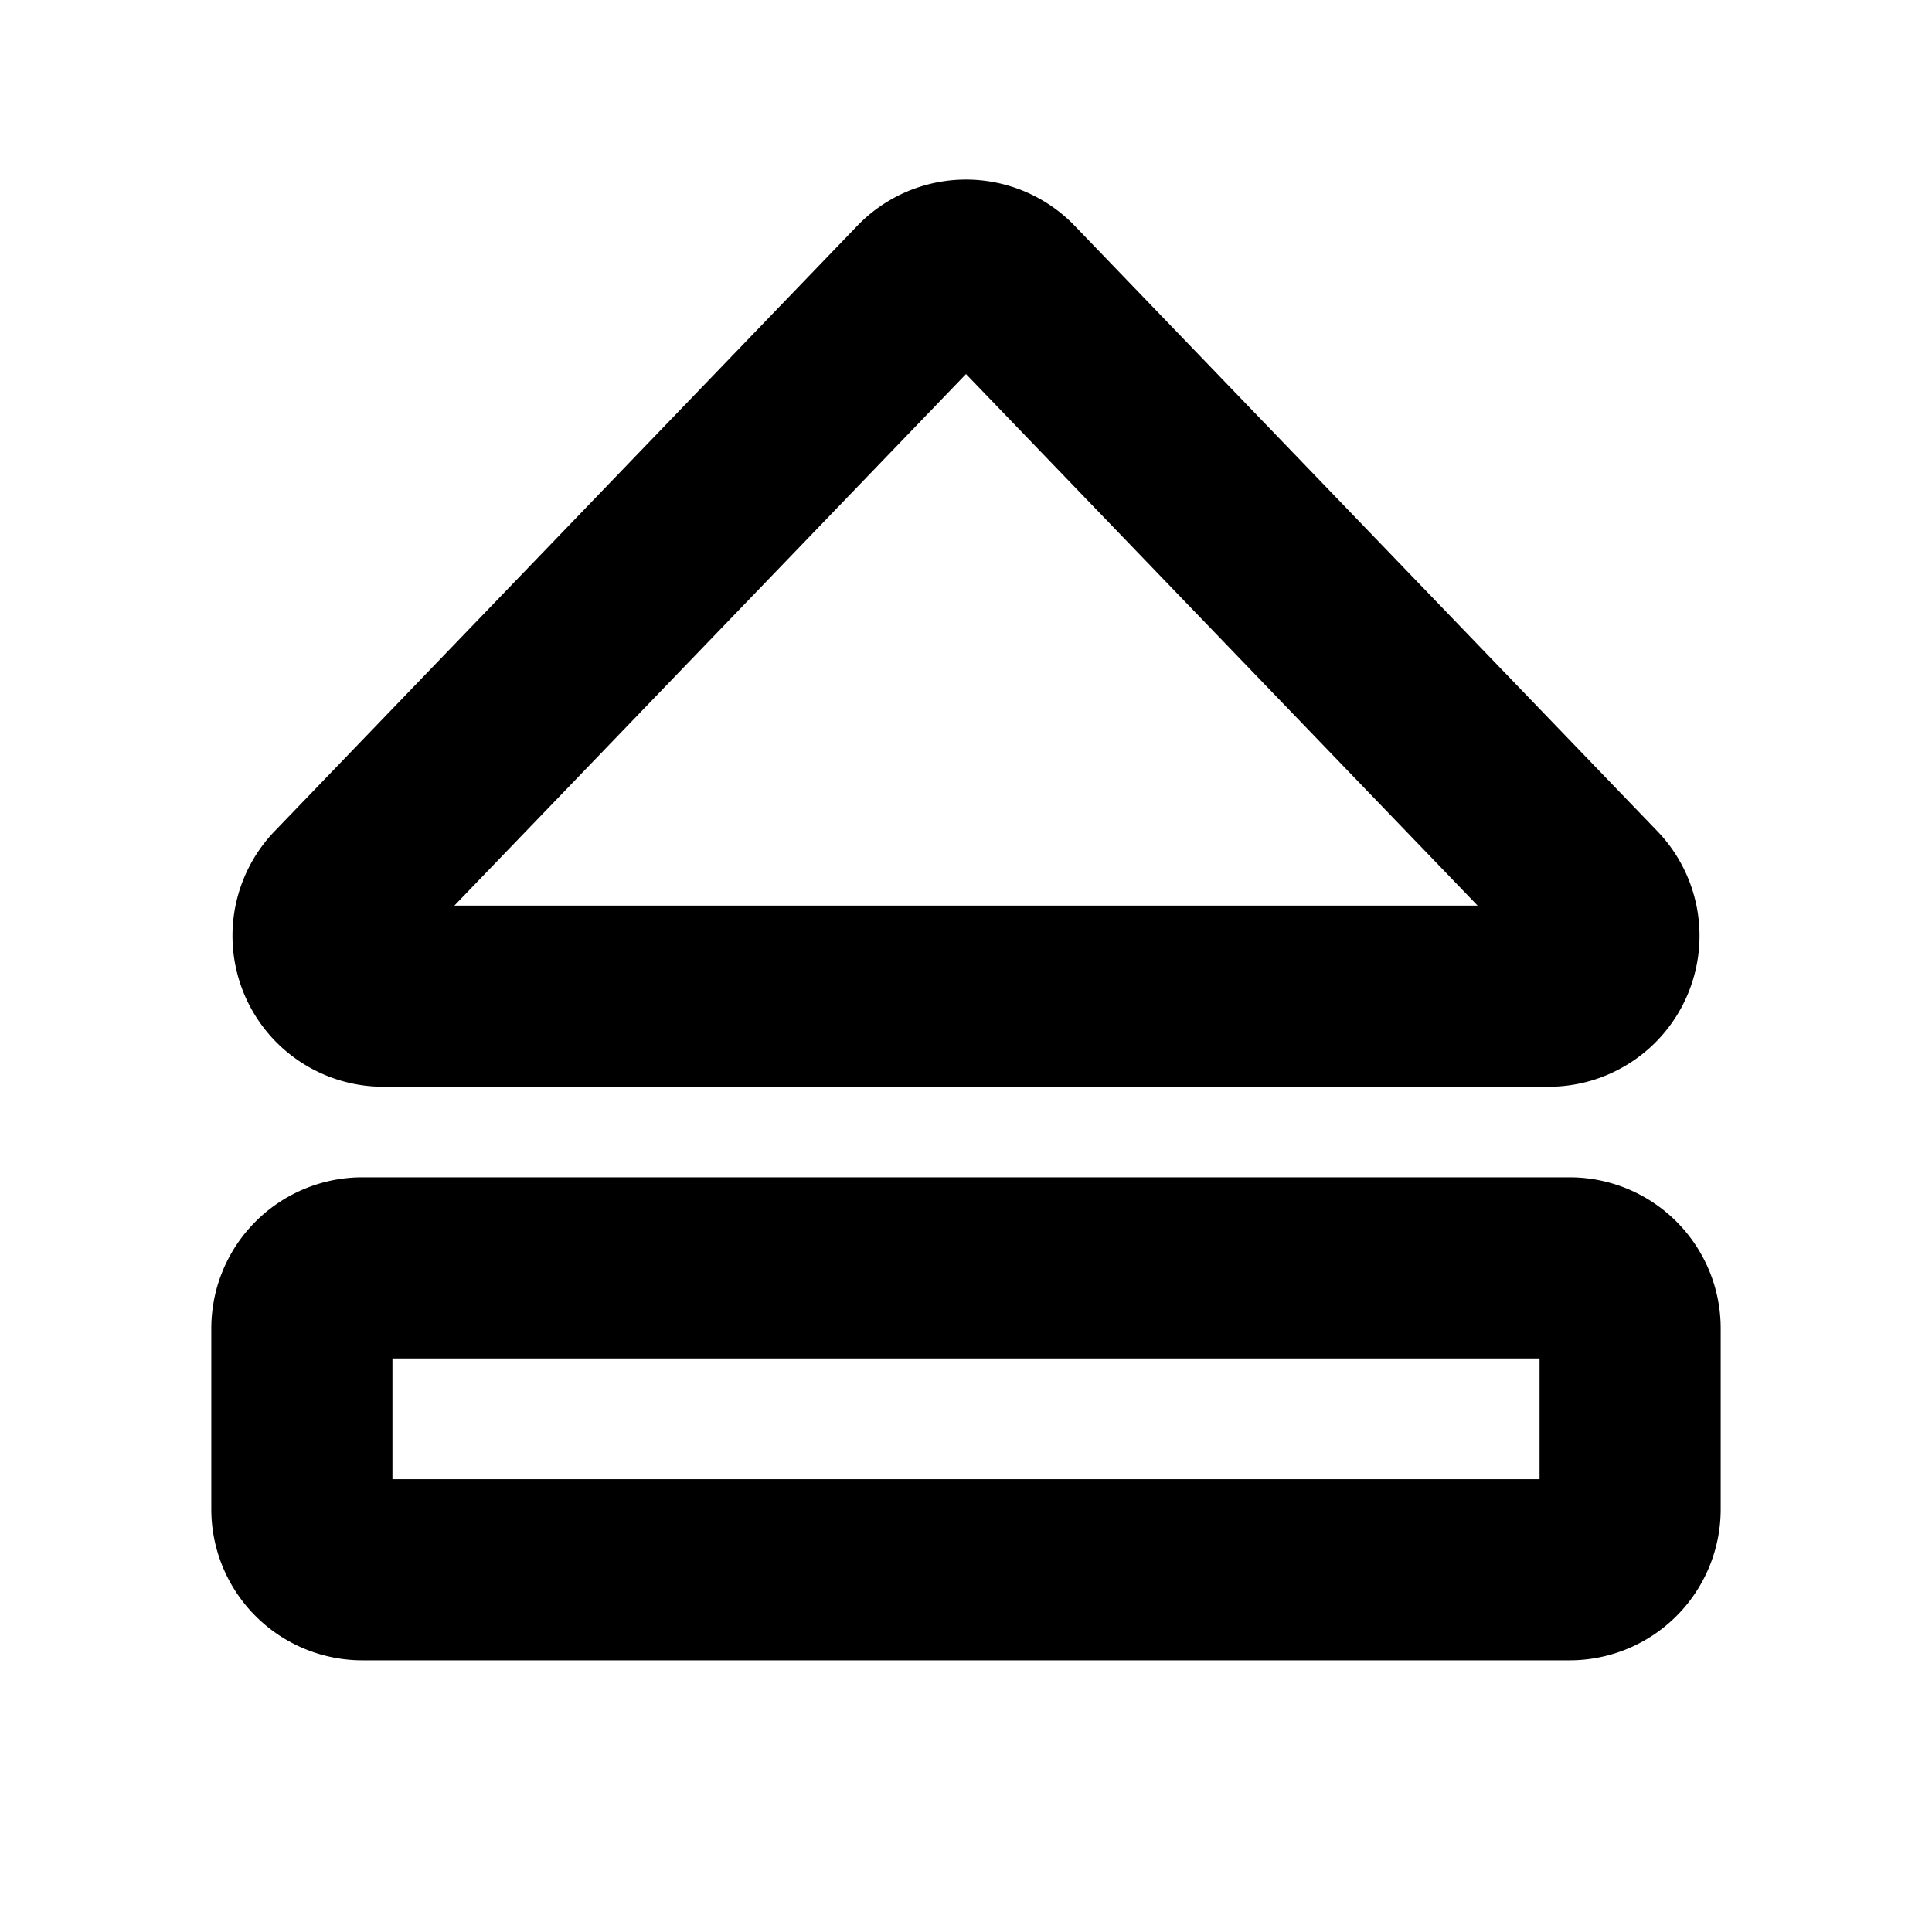
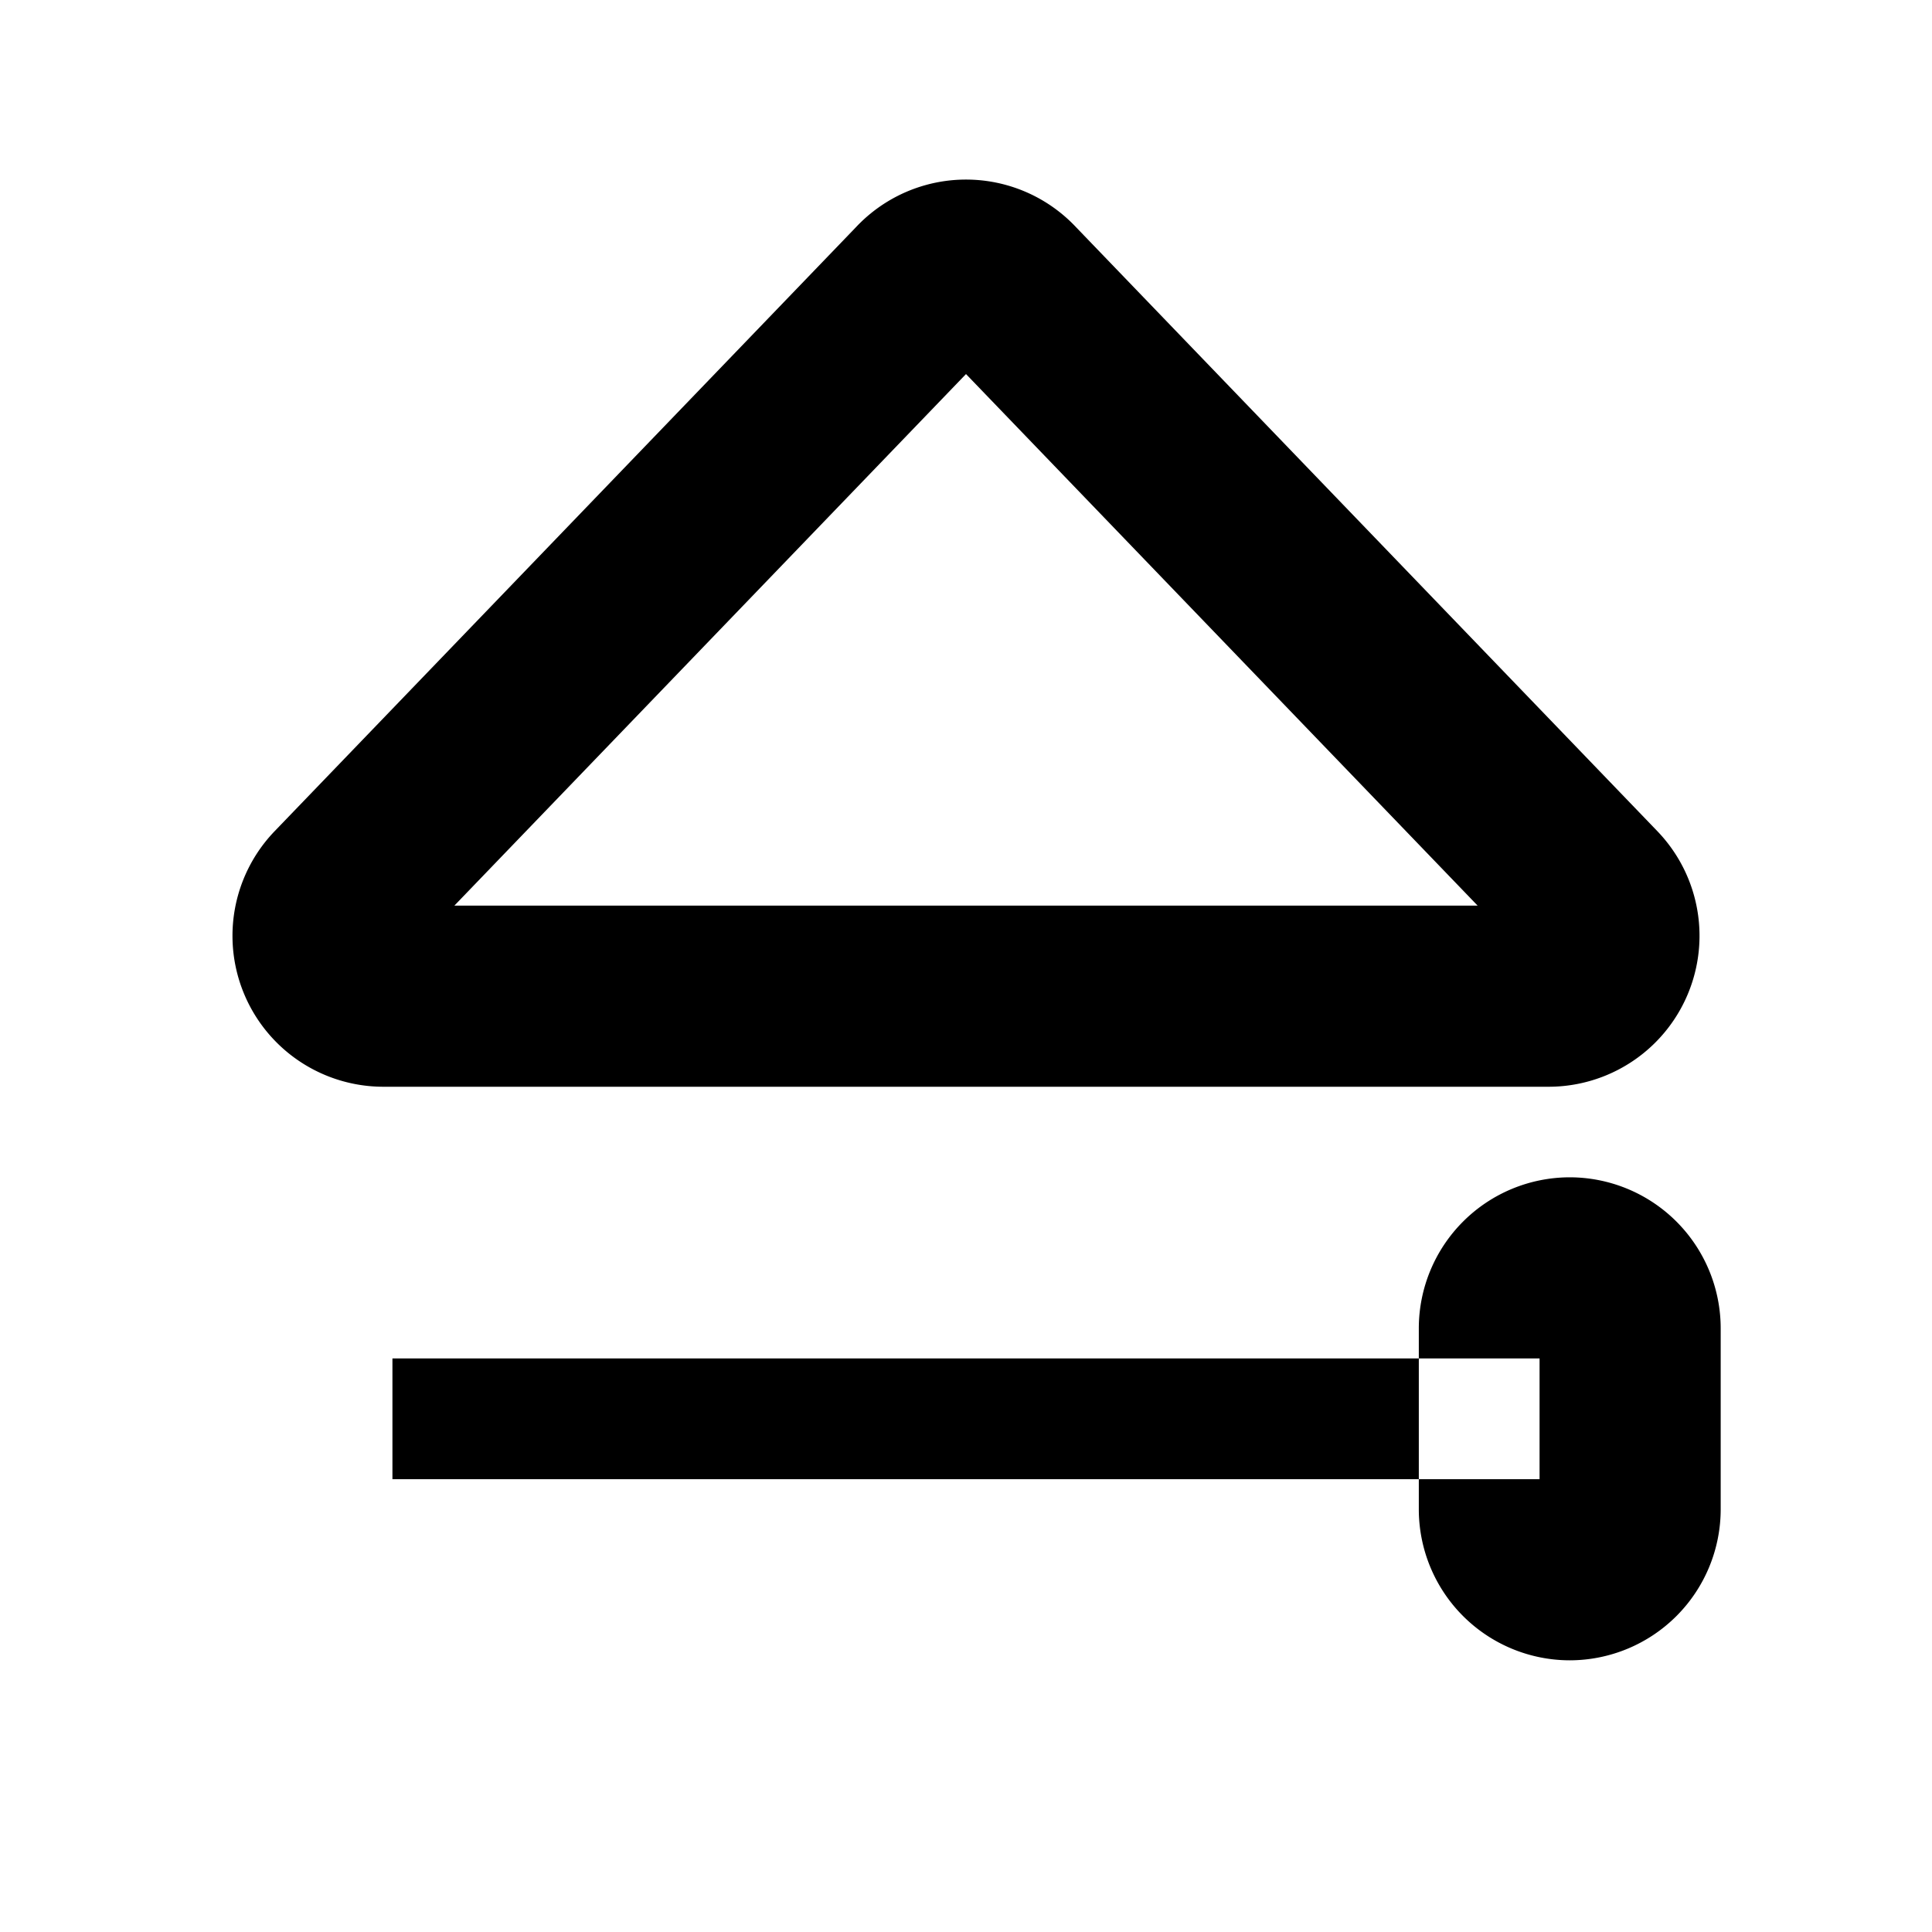
<svg xmlns="http://www.w3.org/2000/svg" fill="#000000" width="800px" height="800px" viewBox="0 0 256 256" id="Flat">
-   <path d="M50.804,144H205.196a20,20,0,0,0,14.409-33.869L142.591,30.115a20.001,20.001,0,0,0-29.182,0L36.395,110.131A20,20,0,0,0,50.804,144ZM128,49.565,195.794,120H60.206ZM208,156H48a20.023,20.023,0,0,0-20,20v24a20.023,20.023,0,0,0,20,20H208a20.023,20.023,0,0,0,20-20V176A20.023,20.023,0,0,0,208,156Zm-4,40H52V180H204Z" />
+   <path d="M50.804,144H205.196a20,20,0,0,0,14.409-33.869L142.591,30.115a20.001,20.001,0,0,0-29.182,0L36.395,110.131A20,20,0,0,0,50.804,144ZM128,49.565,195.794,120H60.206ZM208,156a20.023,20.023,0,0,0-20,20v24a20.023,20.023,0,0,0,20,20H208a20.023,20.023,0,0,0,20-20V176A20.023,20.023,0,0,0,208,156Zm-4,40H52V180H204Z" />
</svg>